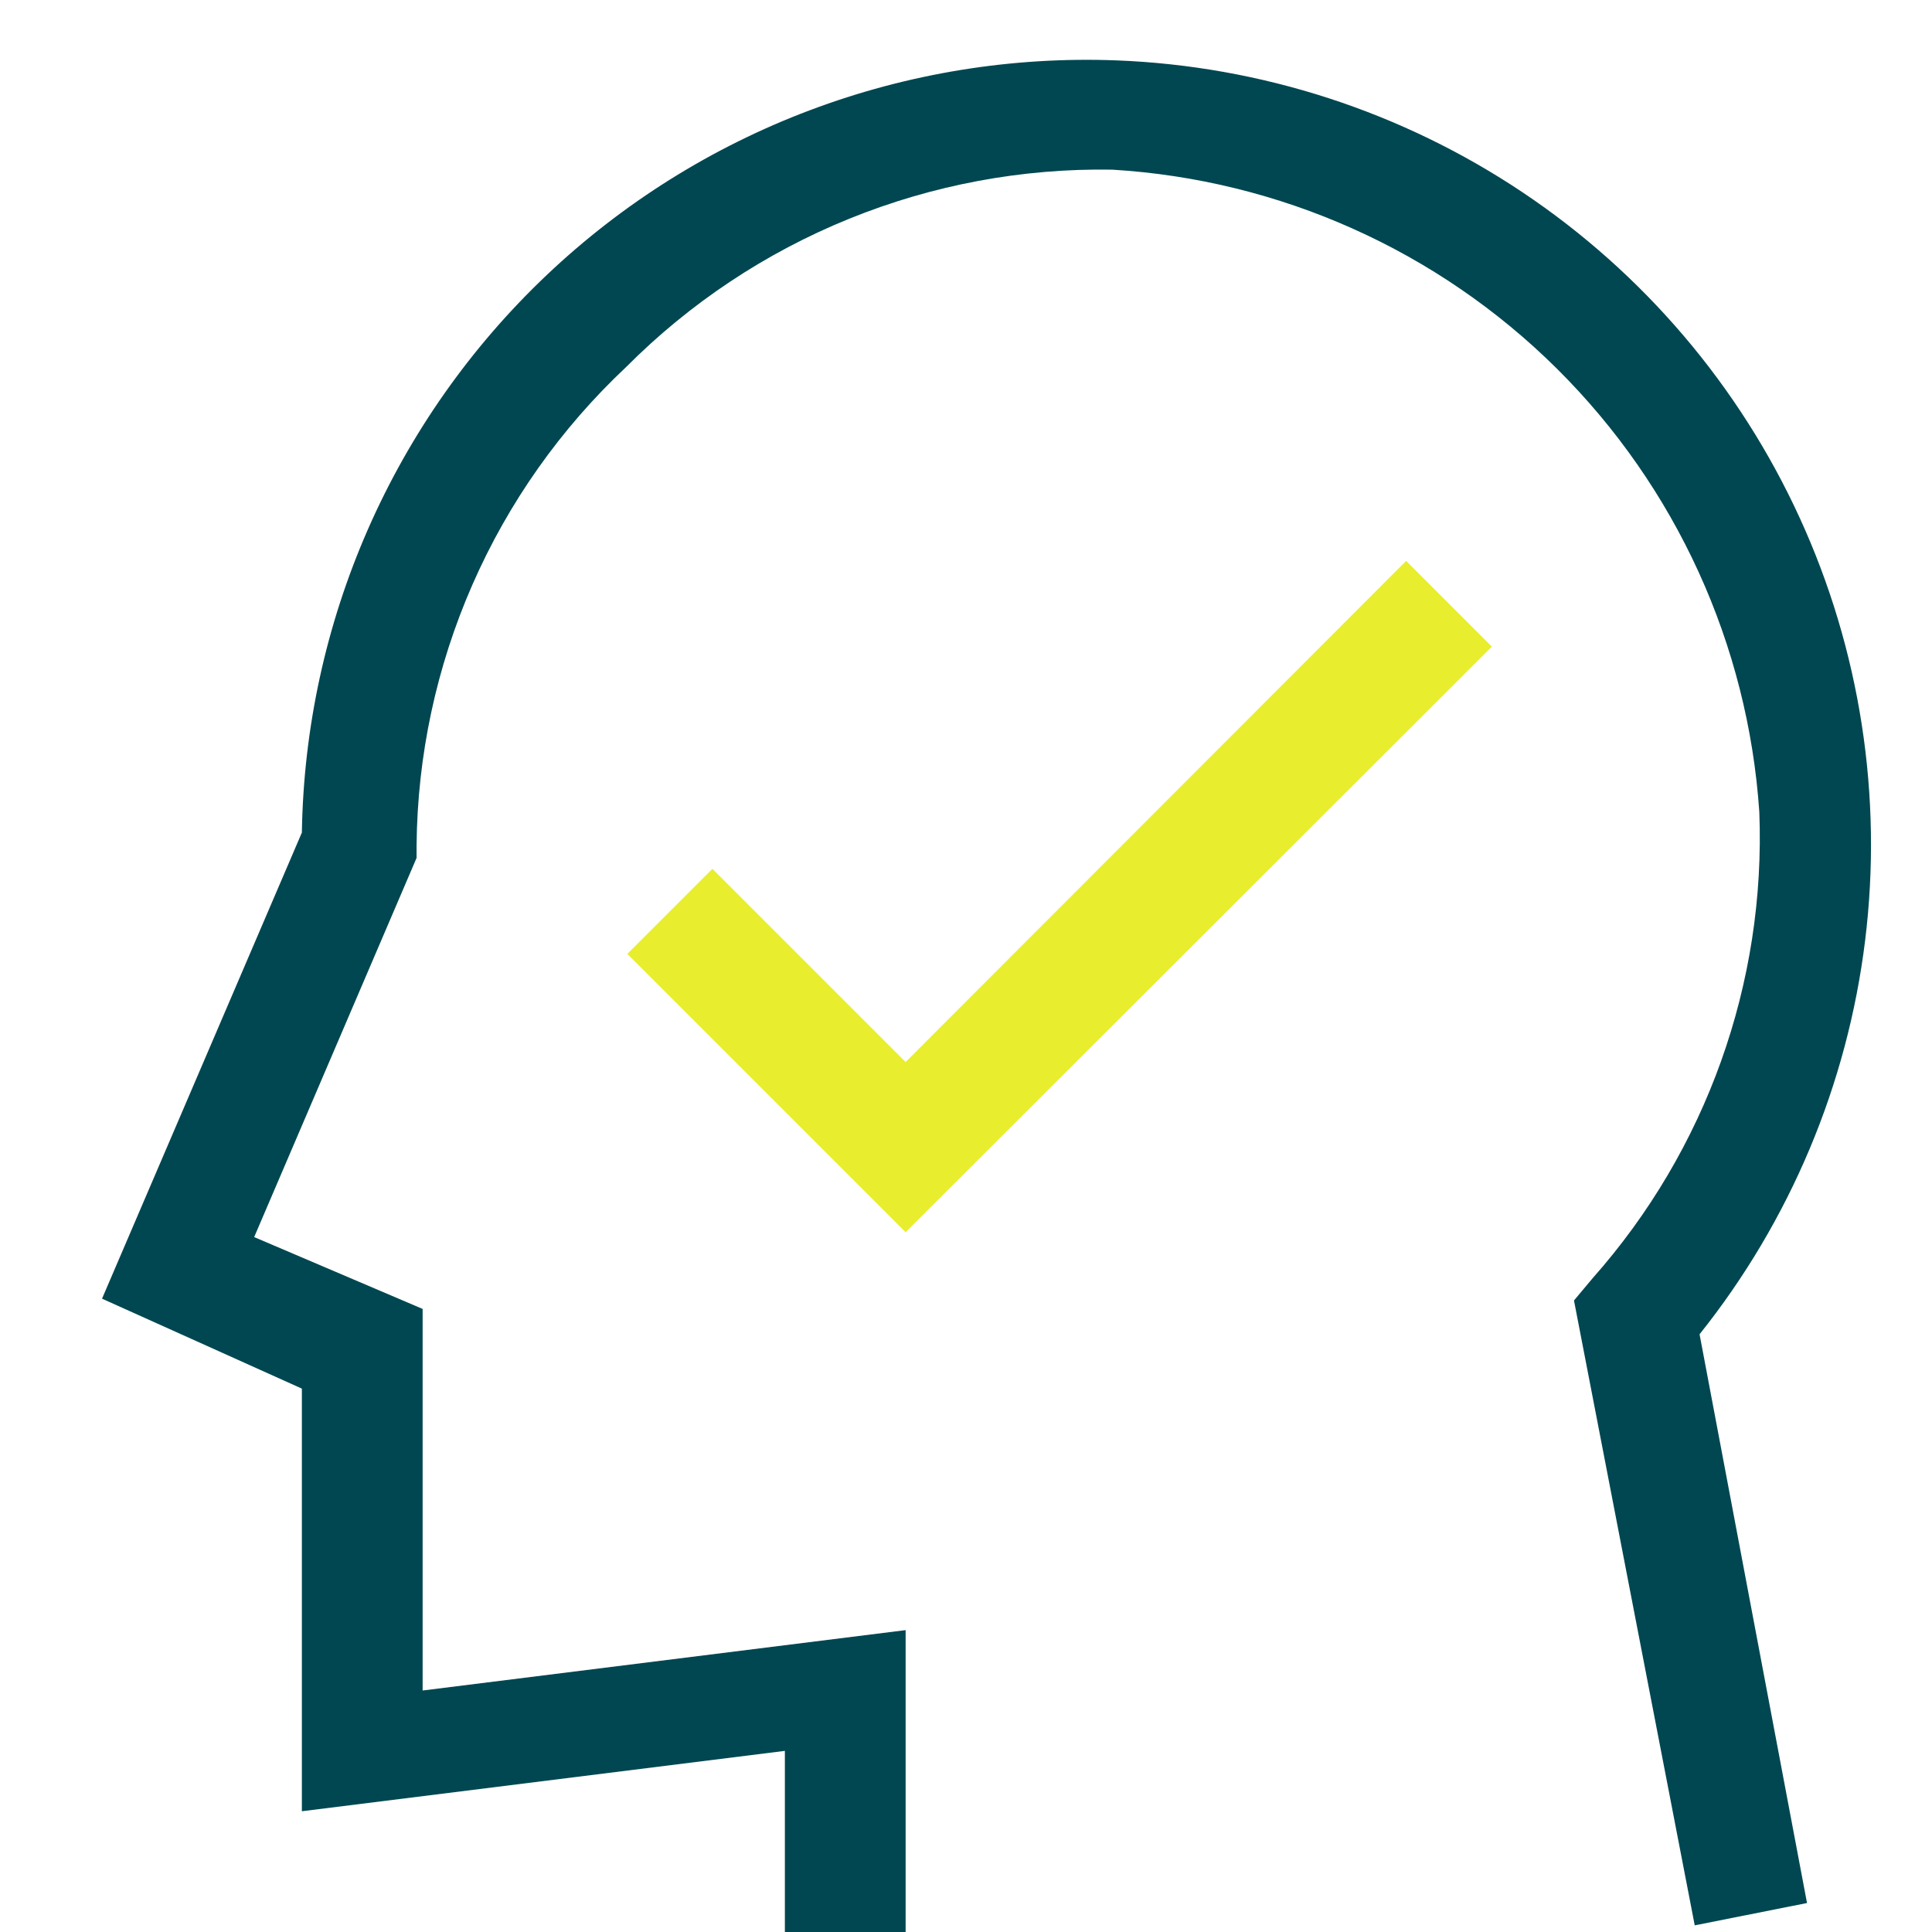
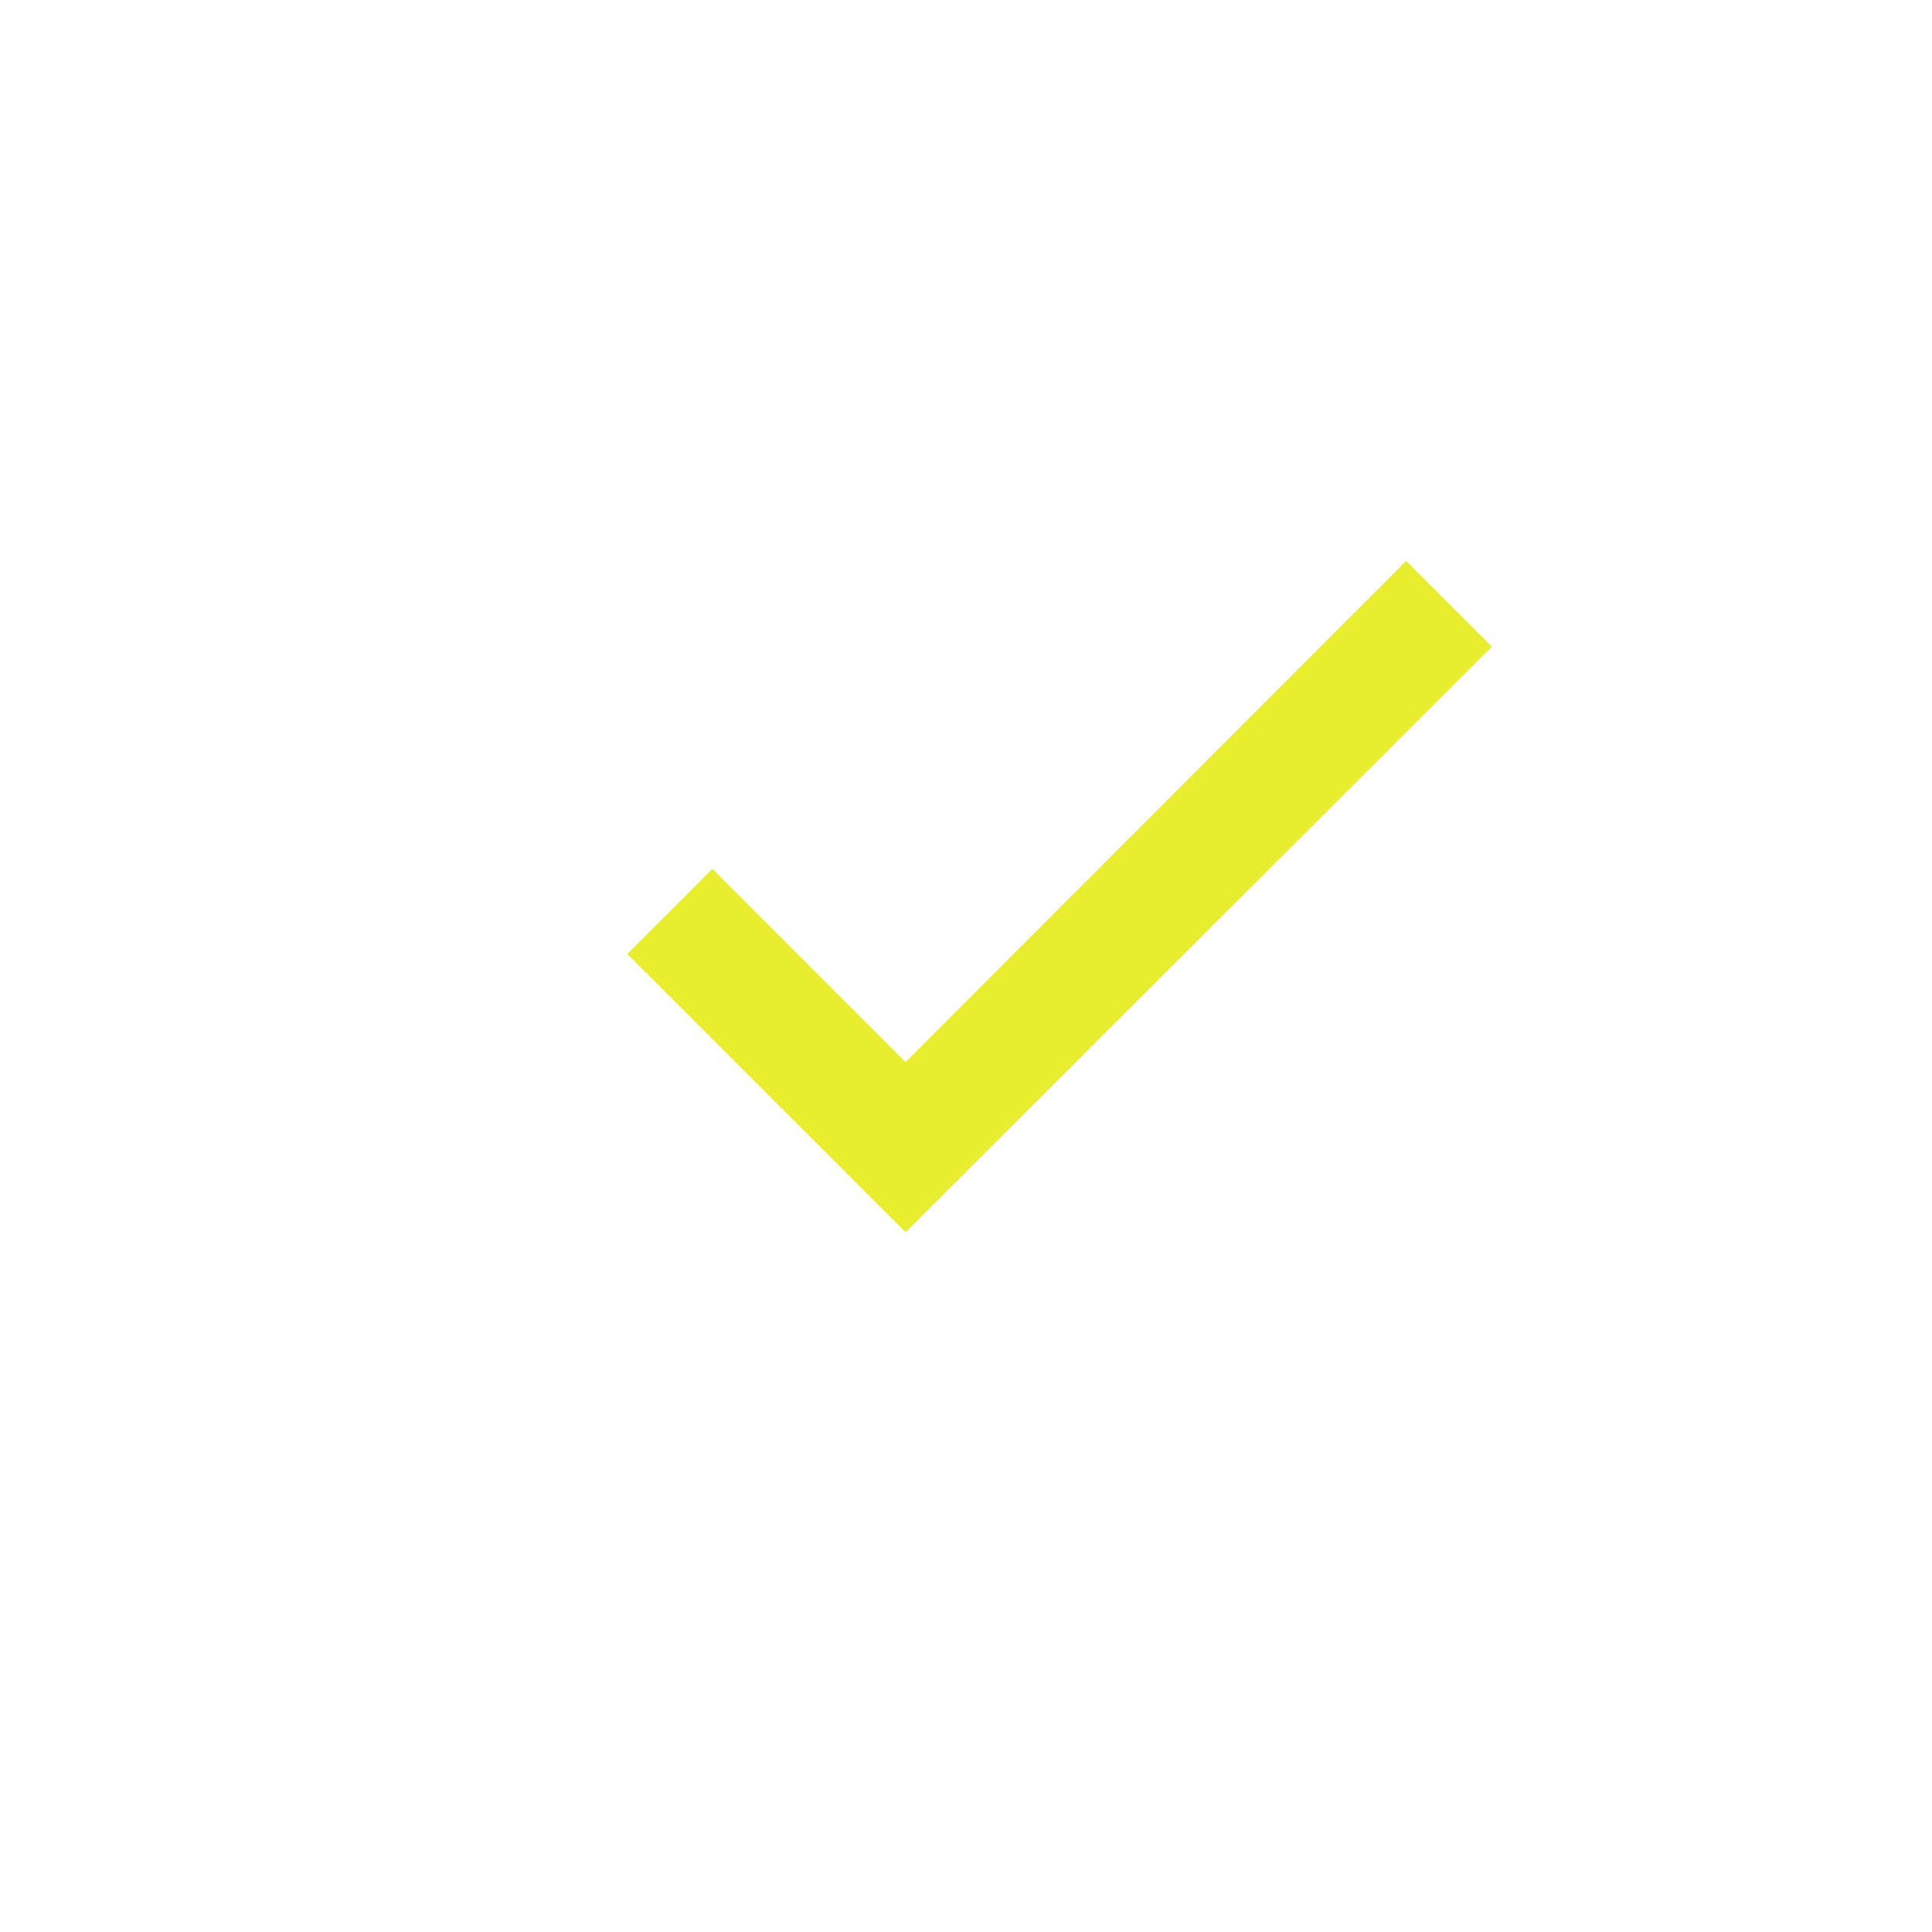
<svg xmlns="http://www.w3.org/2000/svg" width="100" height="100" viewBox="0 0 100 100" fill="none">
  <path d="M46.875 54.969L36.875 44.969L32.469 49.375L46.875 63.781L77.219 33.469L72.781 29.031L46.875 54.969Z" fill="#E8EE2D" />
-   <path d="M87.719 99.656L81.469 67.312L82.438 66.156C88.314 59.526 91.404 50.884 91.062 42.031C90.478 33.363 86.753 25.205 80.587 19.084C74.421 12.964 66.235 9.301 57.562 8.781C52.898 8.705 48.265 9.571 43.943 11.327C39.62 13.082 35.697 15.692 32.406 19C29.021 22.179 26.314 26.011 24.451 30.265C22.587 34.518 21.604 39.106 21.562 43.75V44.406L13.156 64.031L21.875 67.75V87.5L46.875 84.375V100H40.625V90.625L15.625 93.75V71.875L5.281 67.219L15.625 43.093C15.709 37.683 16.872 32.343 19.048 27.388C21.223 22.433 24.367 17.963 28.294 14.24C32.221 10.517 36.852 7.615 41.916 5.707C46.98 3.798 52.374 2.92 57.781 3.125C65.291 3.414 72.574 5.781 78.819 9.962C85.064 14.143 90.027 19.975 93.155 26.809C96.284 33.642 97.456 41.21 96.54 48.669C95.624 56.129 92.657 63.188 87.969 69.062L93.531 98.5L87.719 99.656Z" fill="#014751" />
</svg>